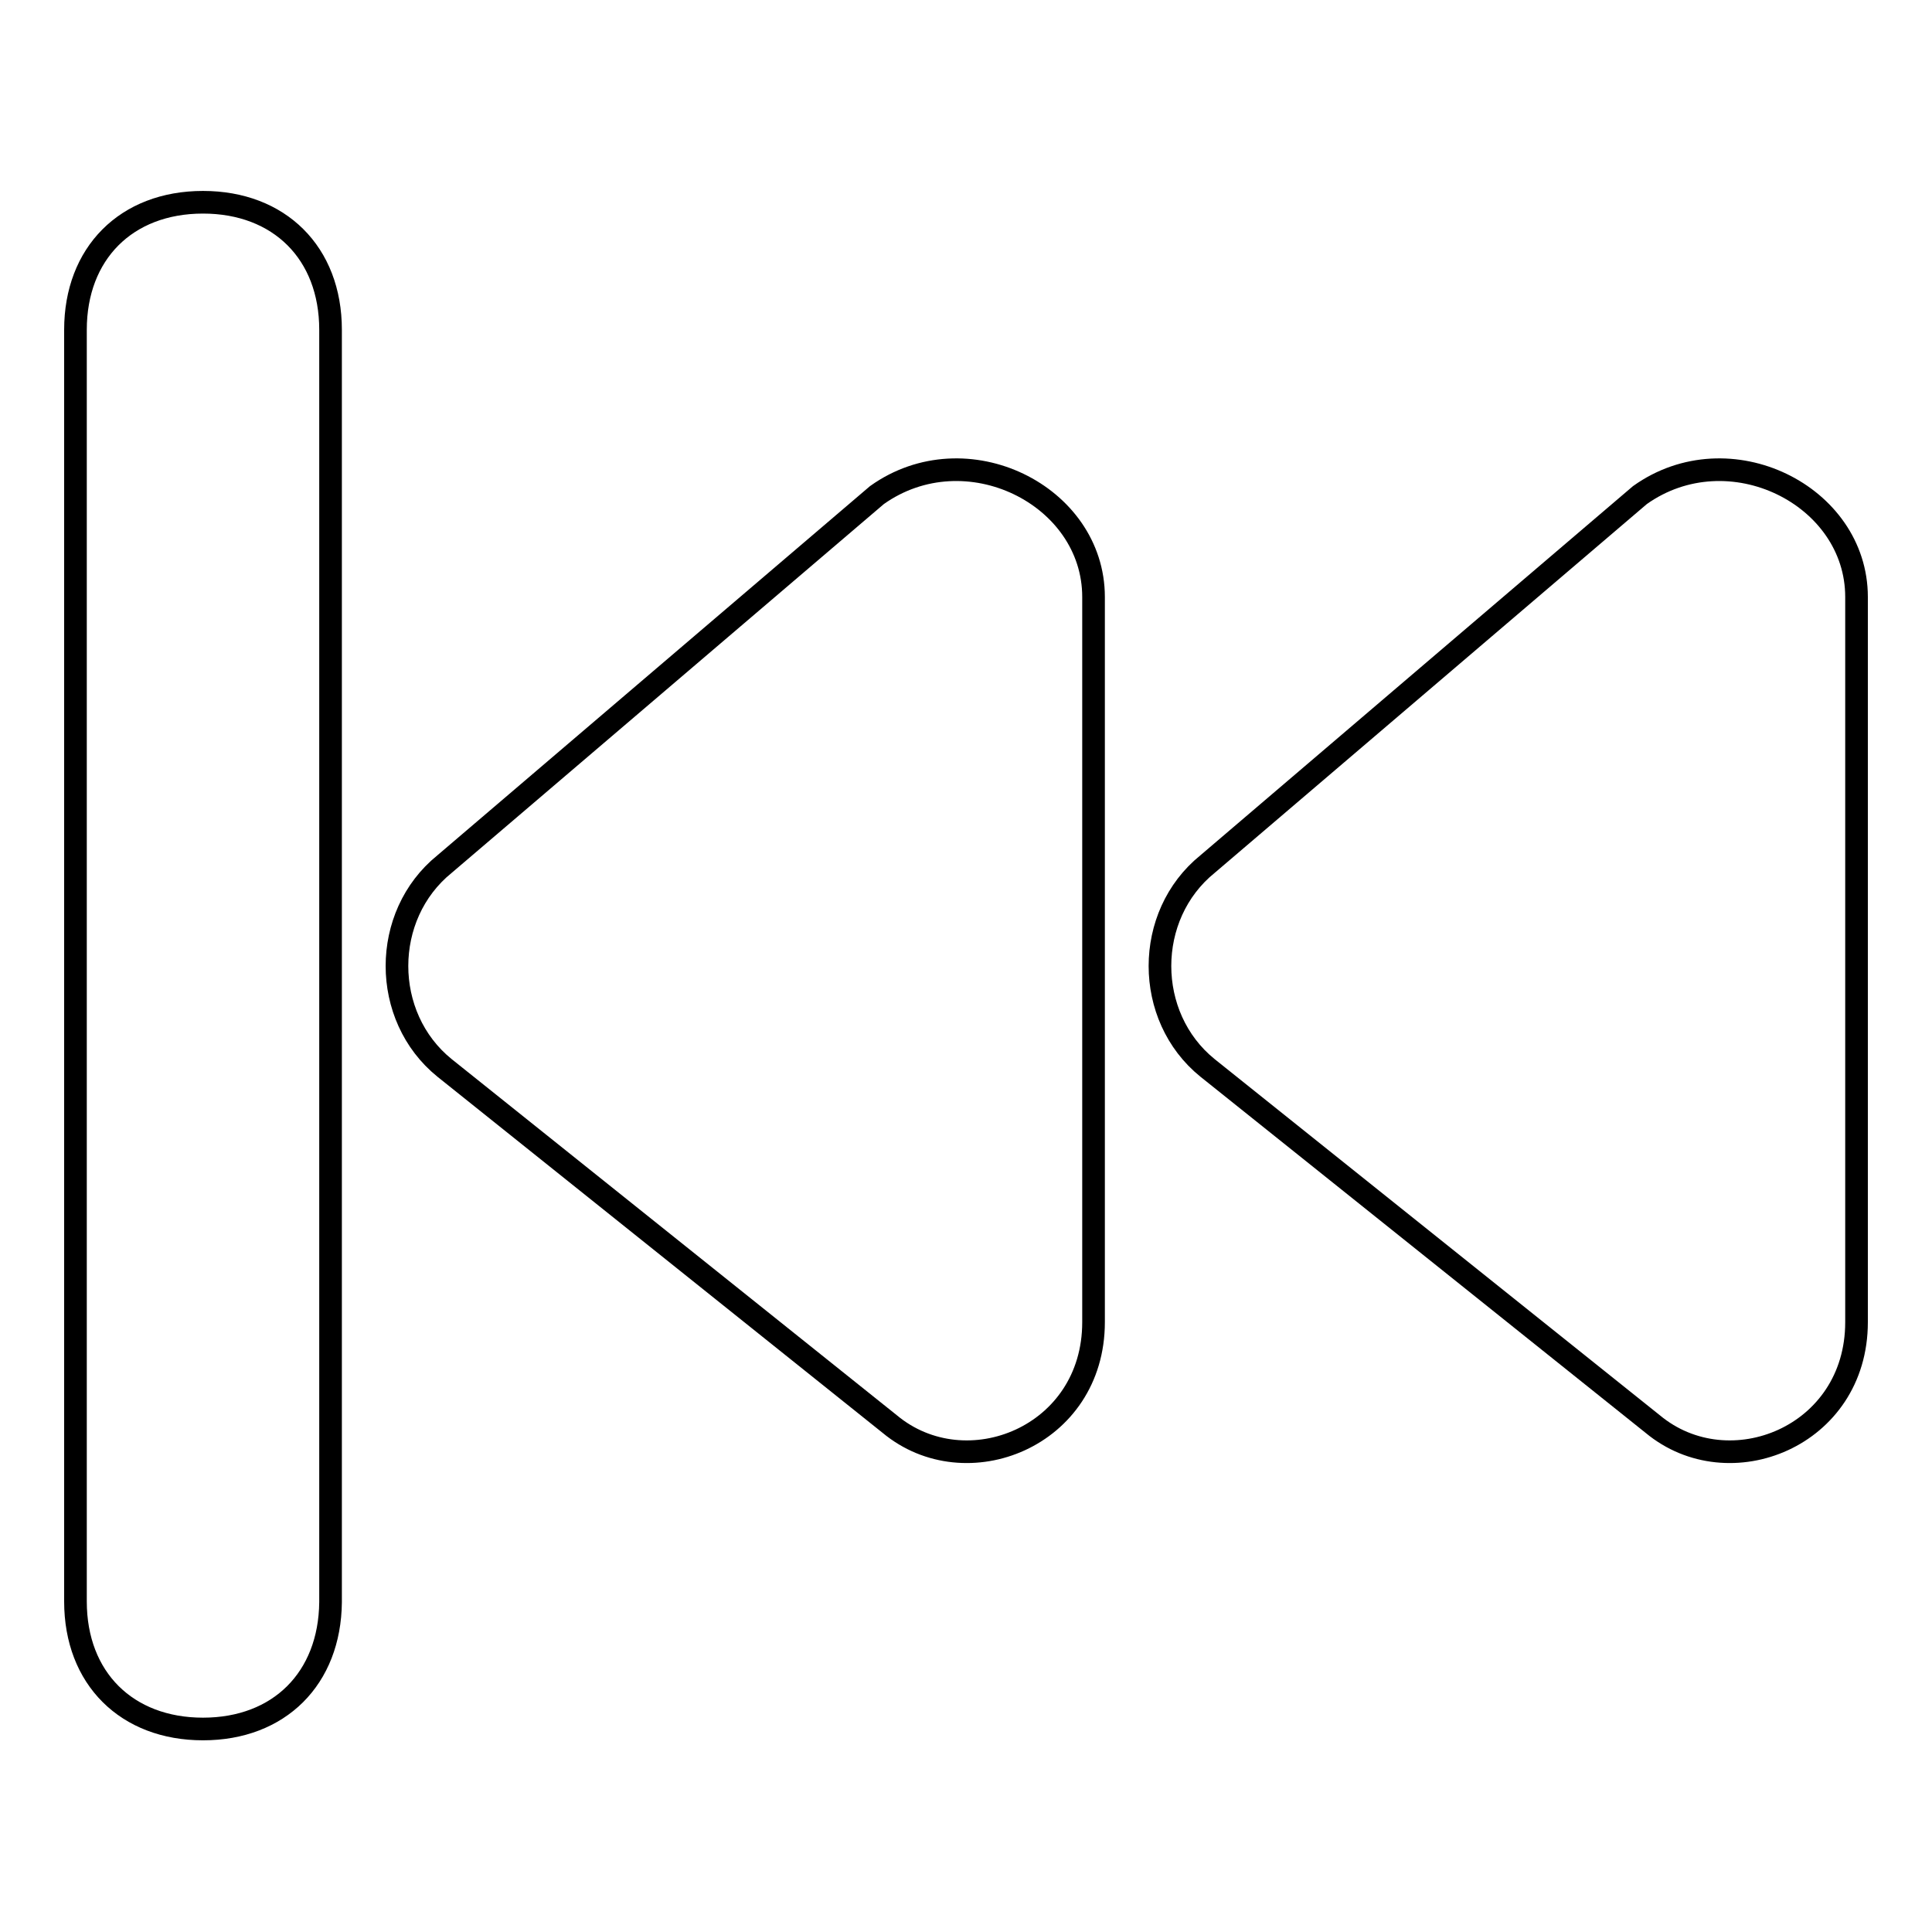
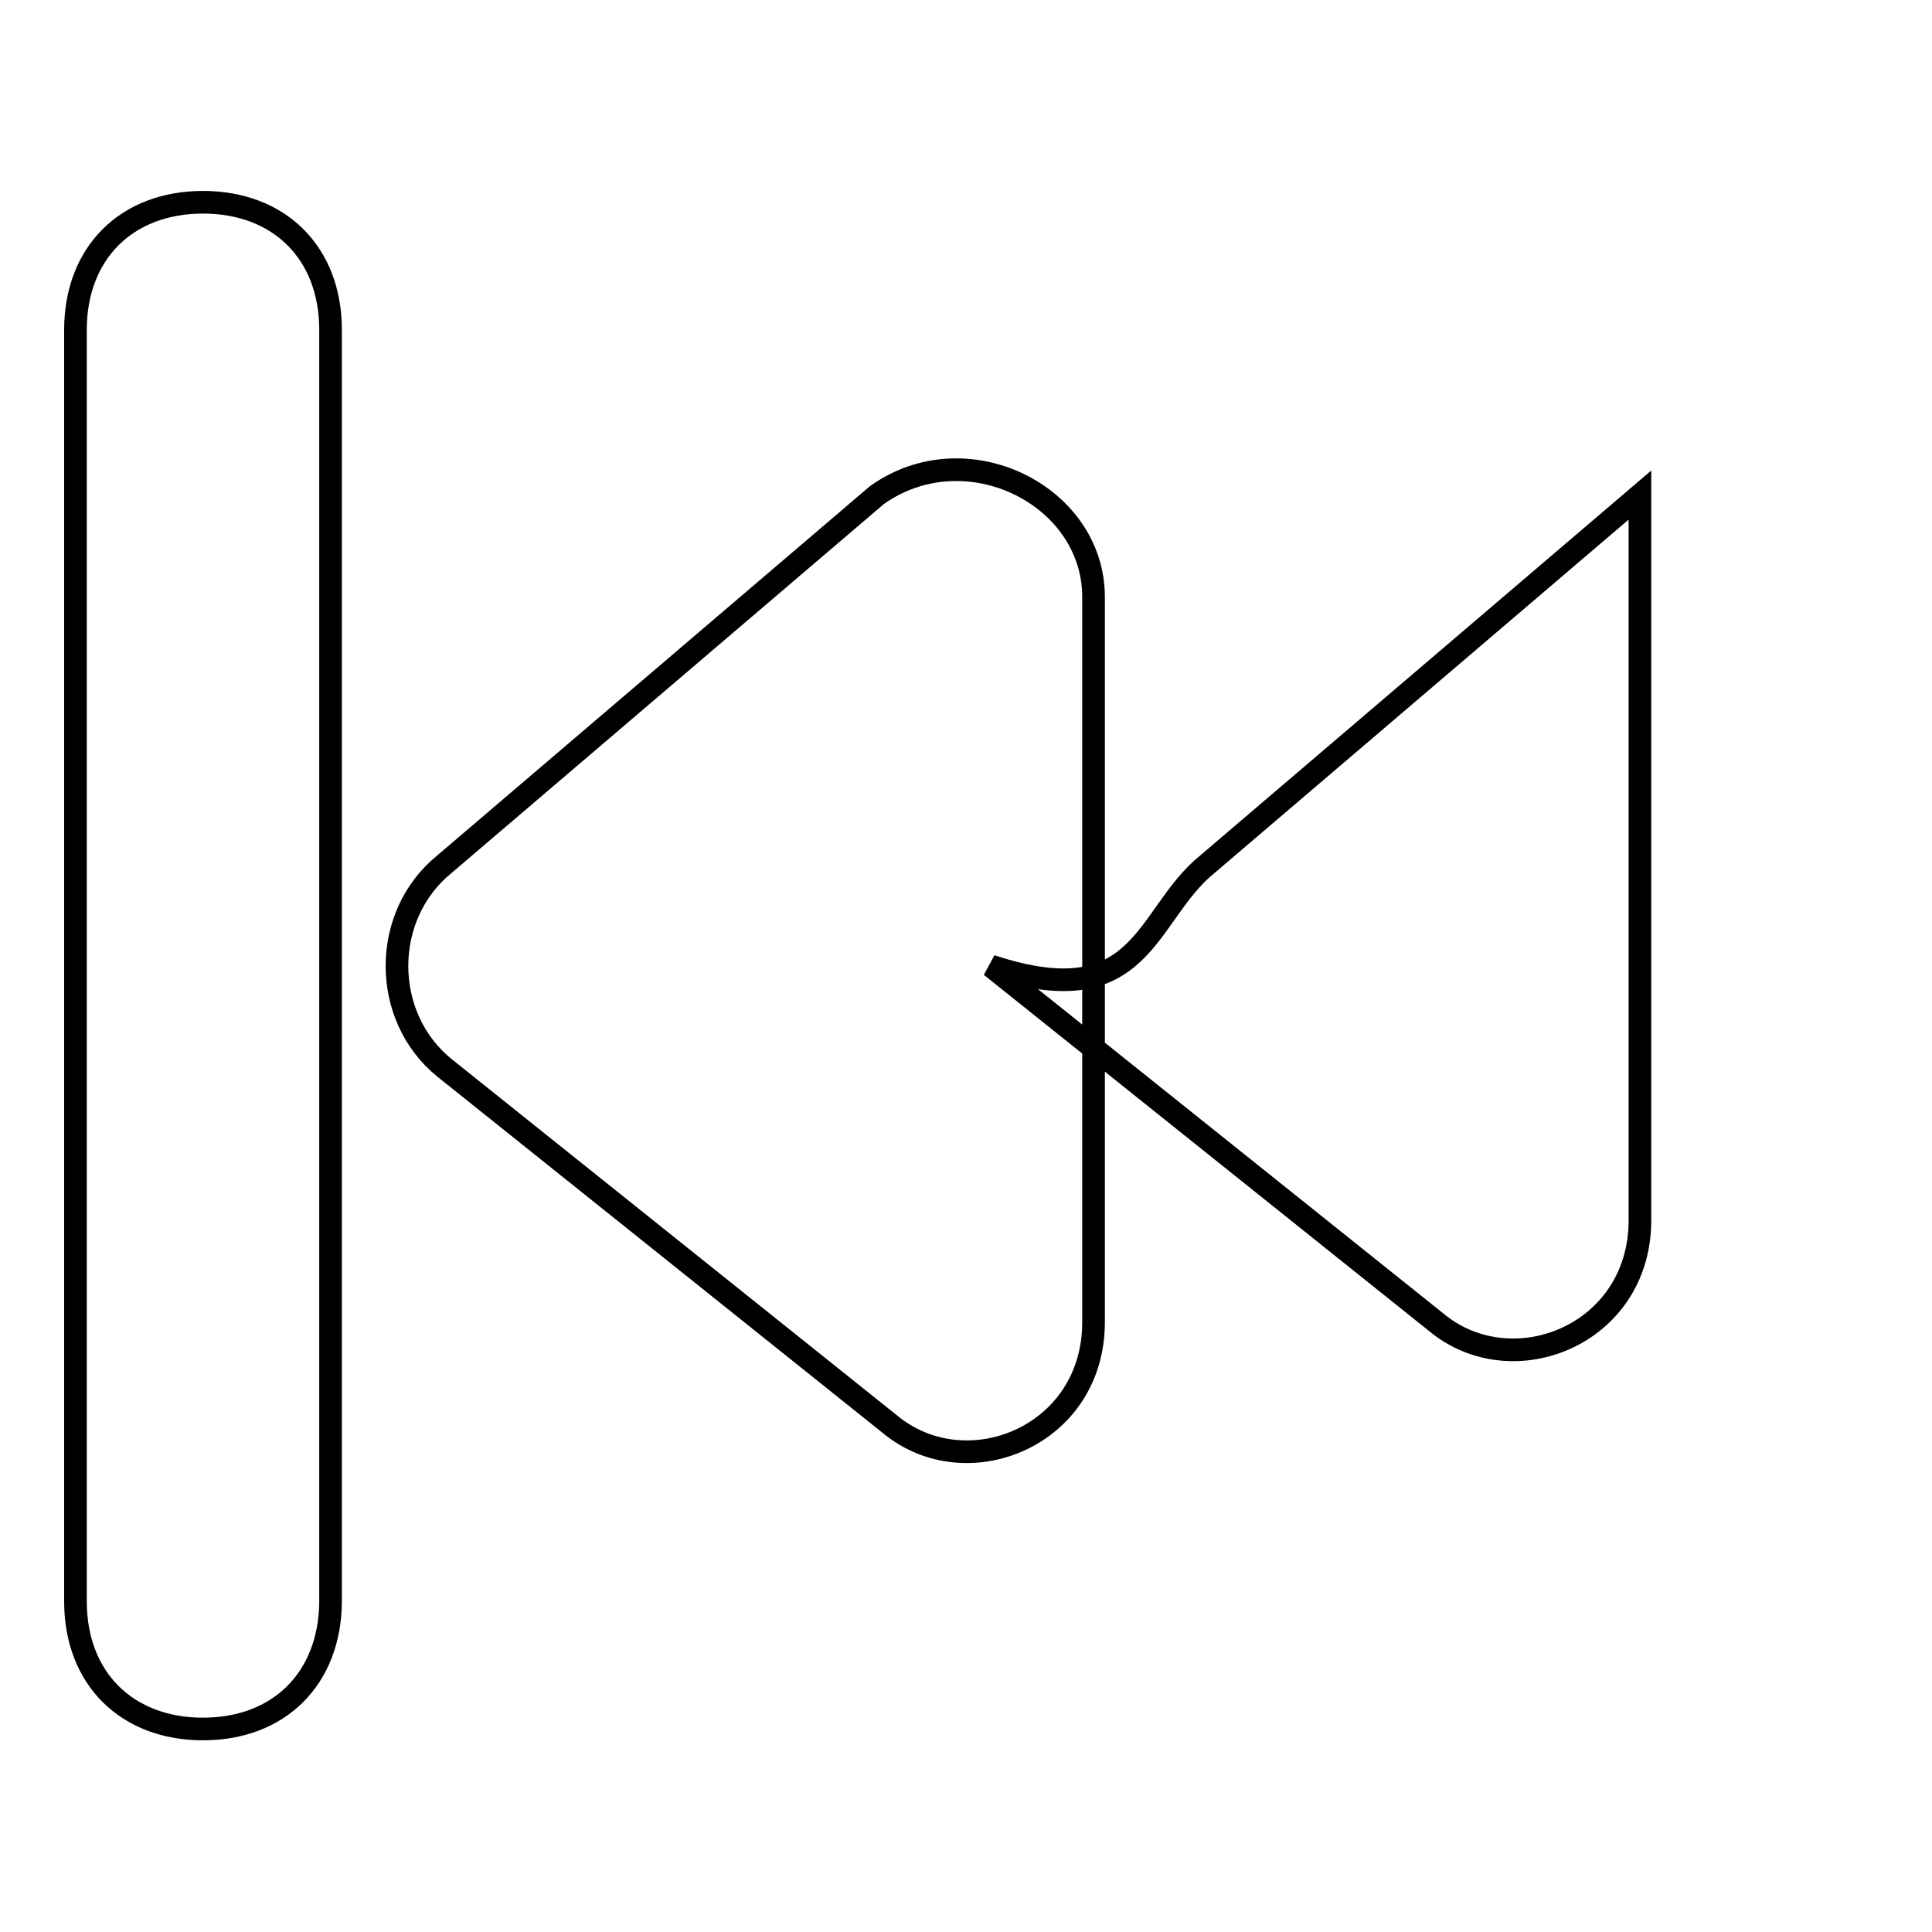
<svg xmlns="http://www.w3.org/2000/svg" version="1.1" x="0px" y="0px" viewBox="0 0 256 256" enable-background="new 0 0 256 256" xml:space="preserve">
  <g>
-     <path stroke-width="3" fill-opacity="0" stroke="#000000" d="M26.9,229.1L26.9,229.1c-10.1,0-16.9-6.7-16.9-16.9V43.7c0-10.1,6.7-16.9,16.9-16.9l0,0 c10.1,0,16.9,6.7,16.9,16.9v168.6C43.7,222.4,37,229.1,26.9,229.1z M58.9,114.5l57.3-48.9c11.8-8.4,28.7,0,28.7,13.5v96.1 c0,15.2-16.9,21.9-27,13.5l-59-47.2C50.5,134.7,50.5,121.3,58.9,114.5z M160,114.5l57.3-48.9c11.8-8.4,28.7,0,28.7,13.5v96.1 c0,15.2-16.9,21.9-27,13.5l-59-47.2C151.6,134.7,151.6,121.3,160,114.5z" />
+     <path stroke-width="3" fill-opacity="0" stroke="#000000" d="M26.9,229.1L26.9,229.1c-10.1,0-16.9-6.7-16.9-16.9V43.7c0-10.1,6.7-16.9,16.9-16.9l0,0 c10.1,0,16.9,6.7,16.9,16.9v168.6C43.7,222.4,37,229.1,26.9,229.1z M58.9,114.5l57.3-48.9c11.8-8.4,28.7,0,28.7,13.5v96.1 c0,15.2-16.9,21.9-27,13.5l-59-47.2C50.5,134.7,50.5,121.3,58.9,114.5z M160,114.5l57.3-48.9v96.1 c0,15.2-16.9,21.9-27,13.5l-59-47.2C151.6,134.7,151.6,121.3,160,114.5z" />
  </g>
</svg>